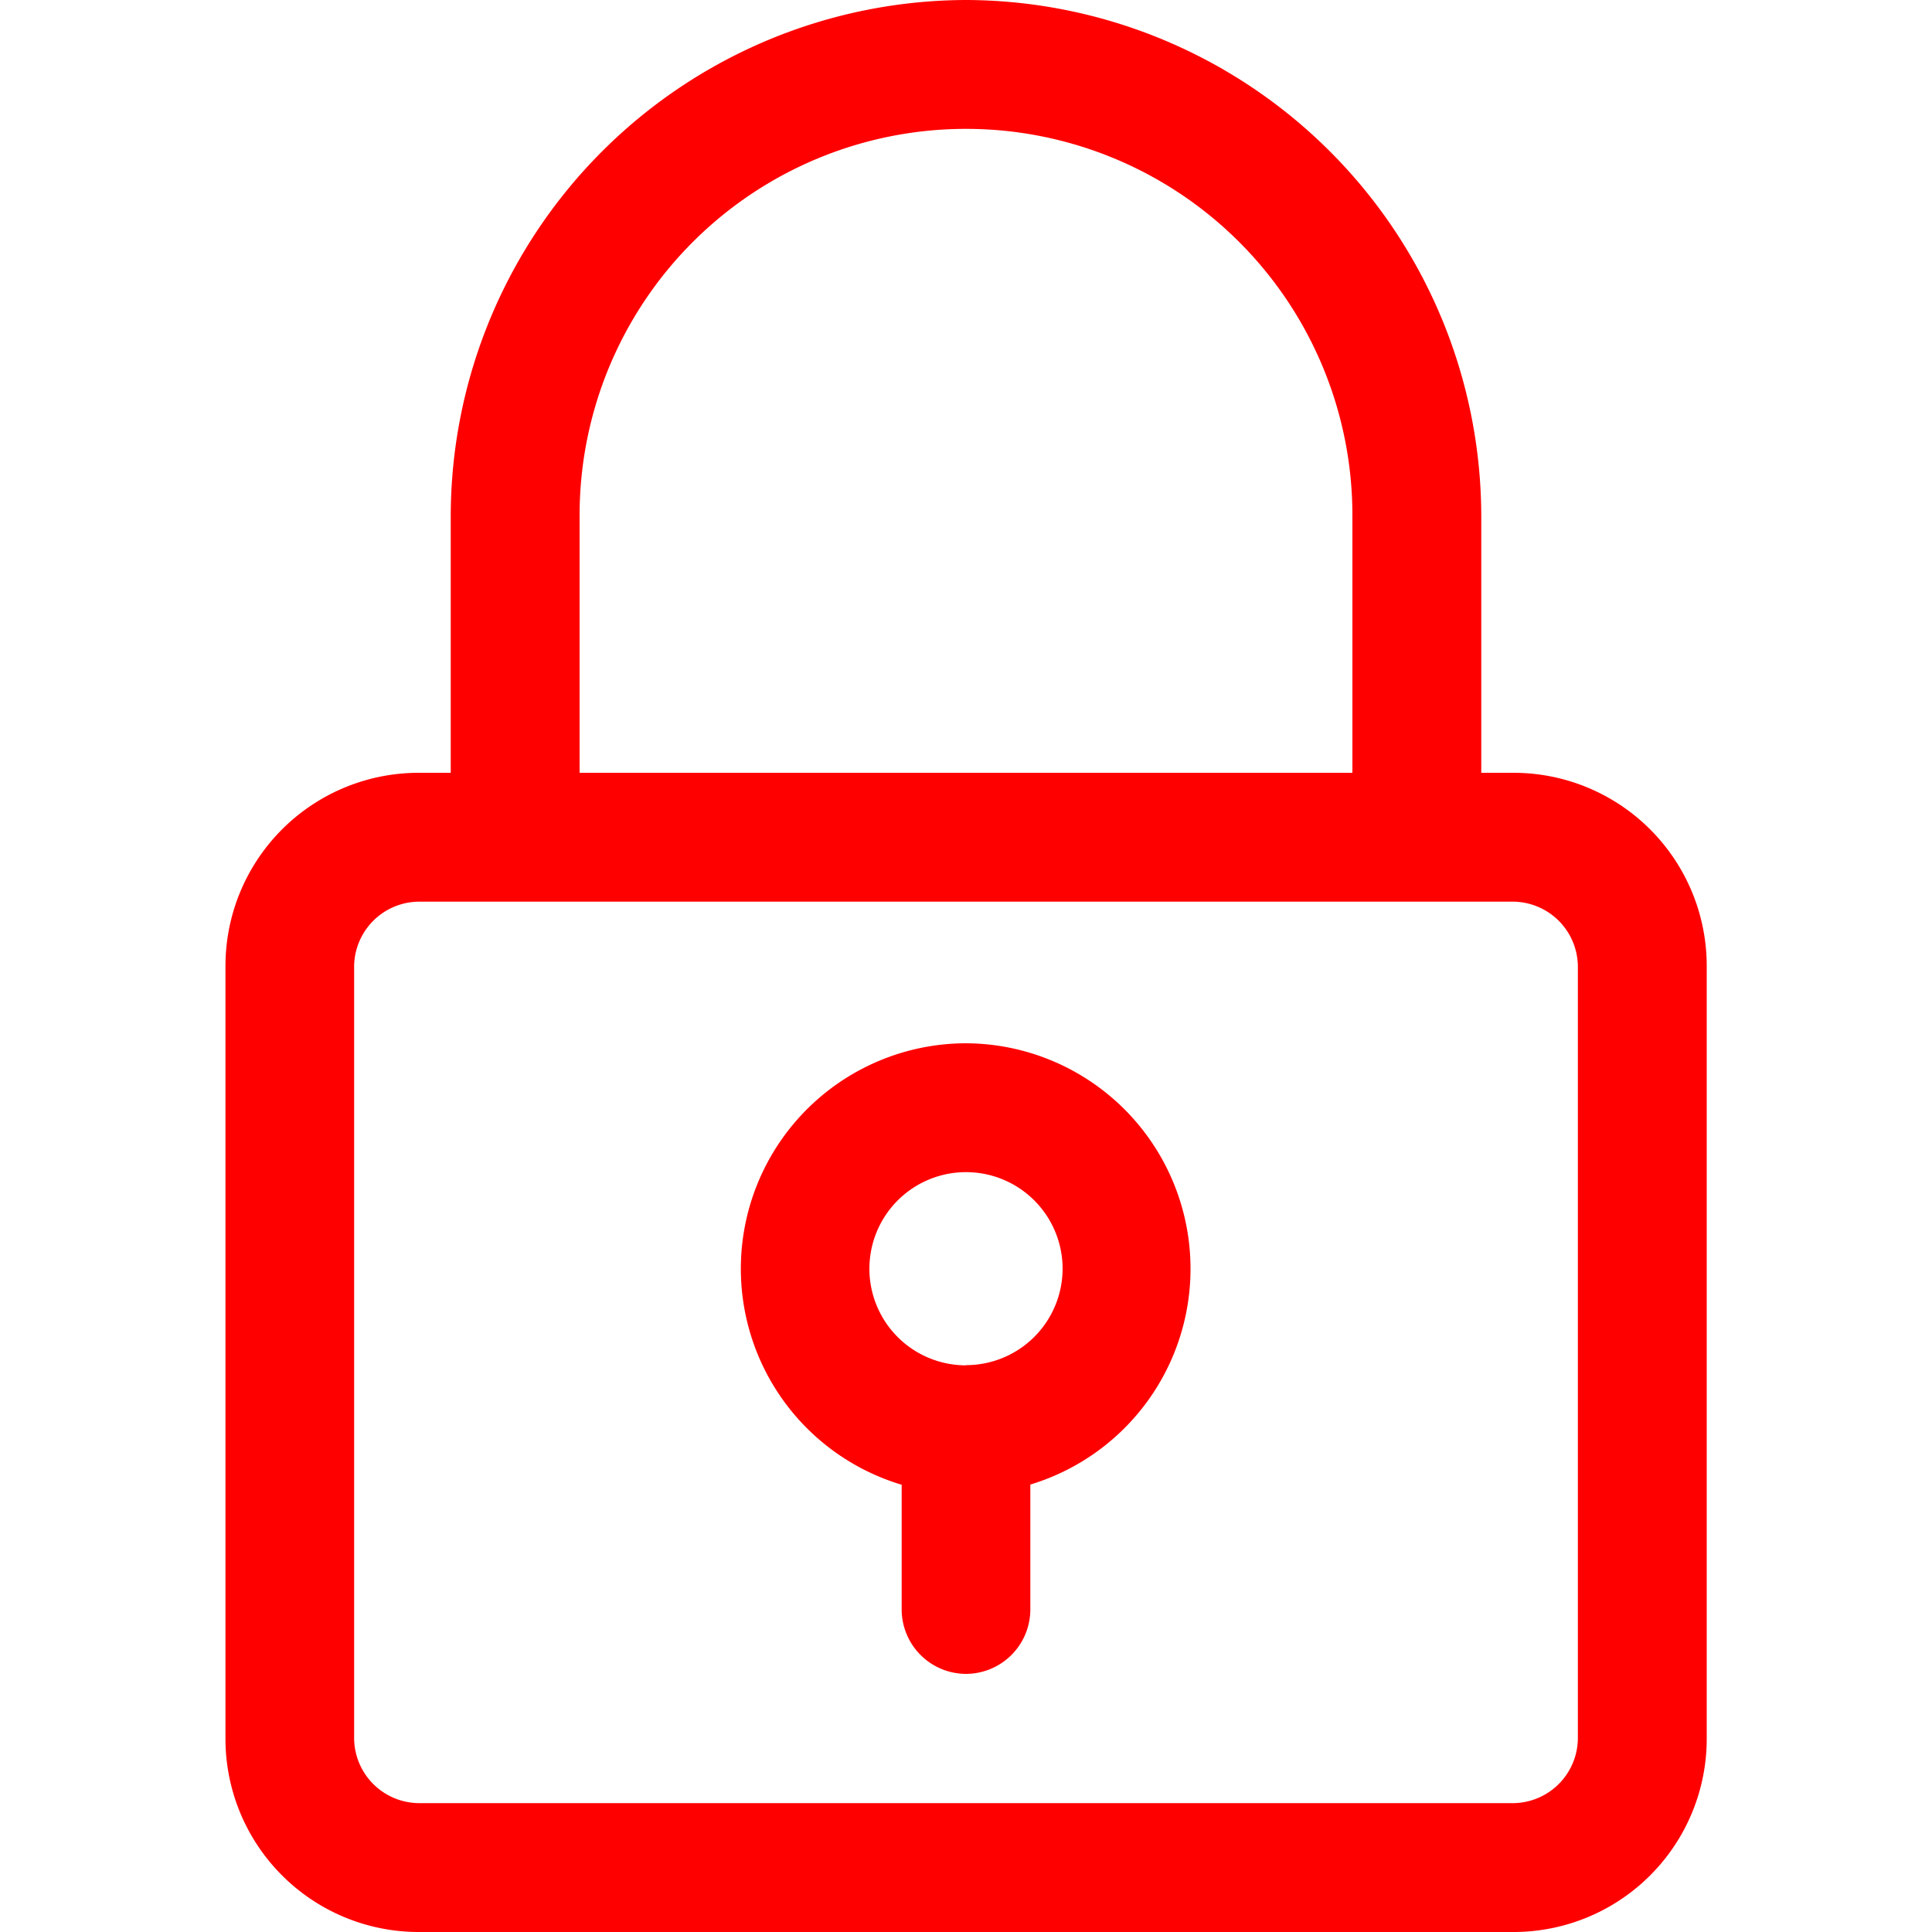
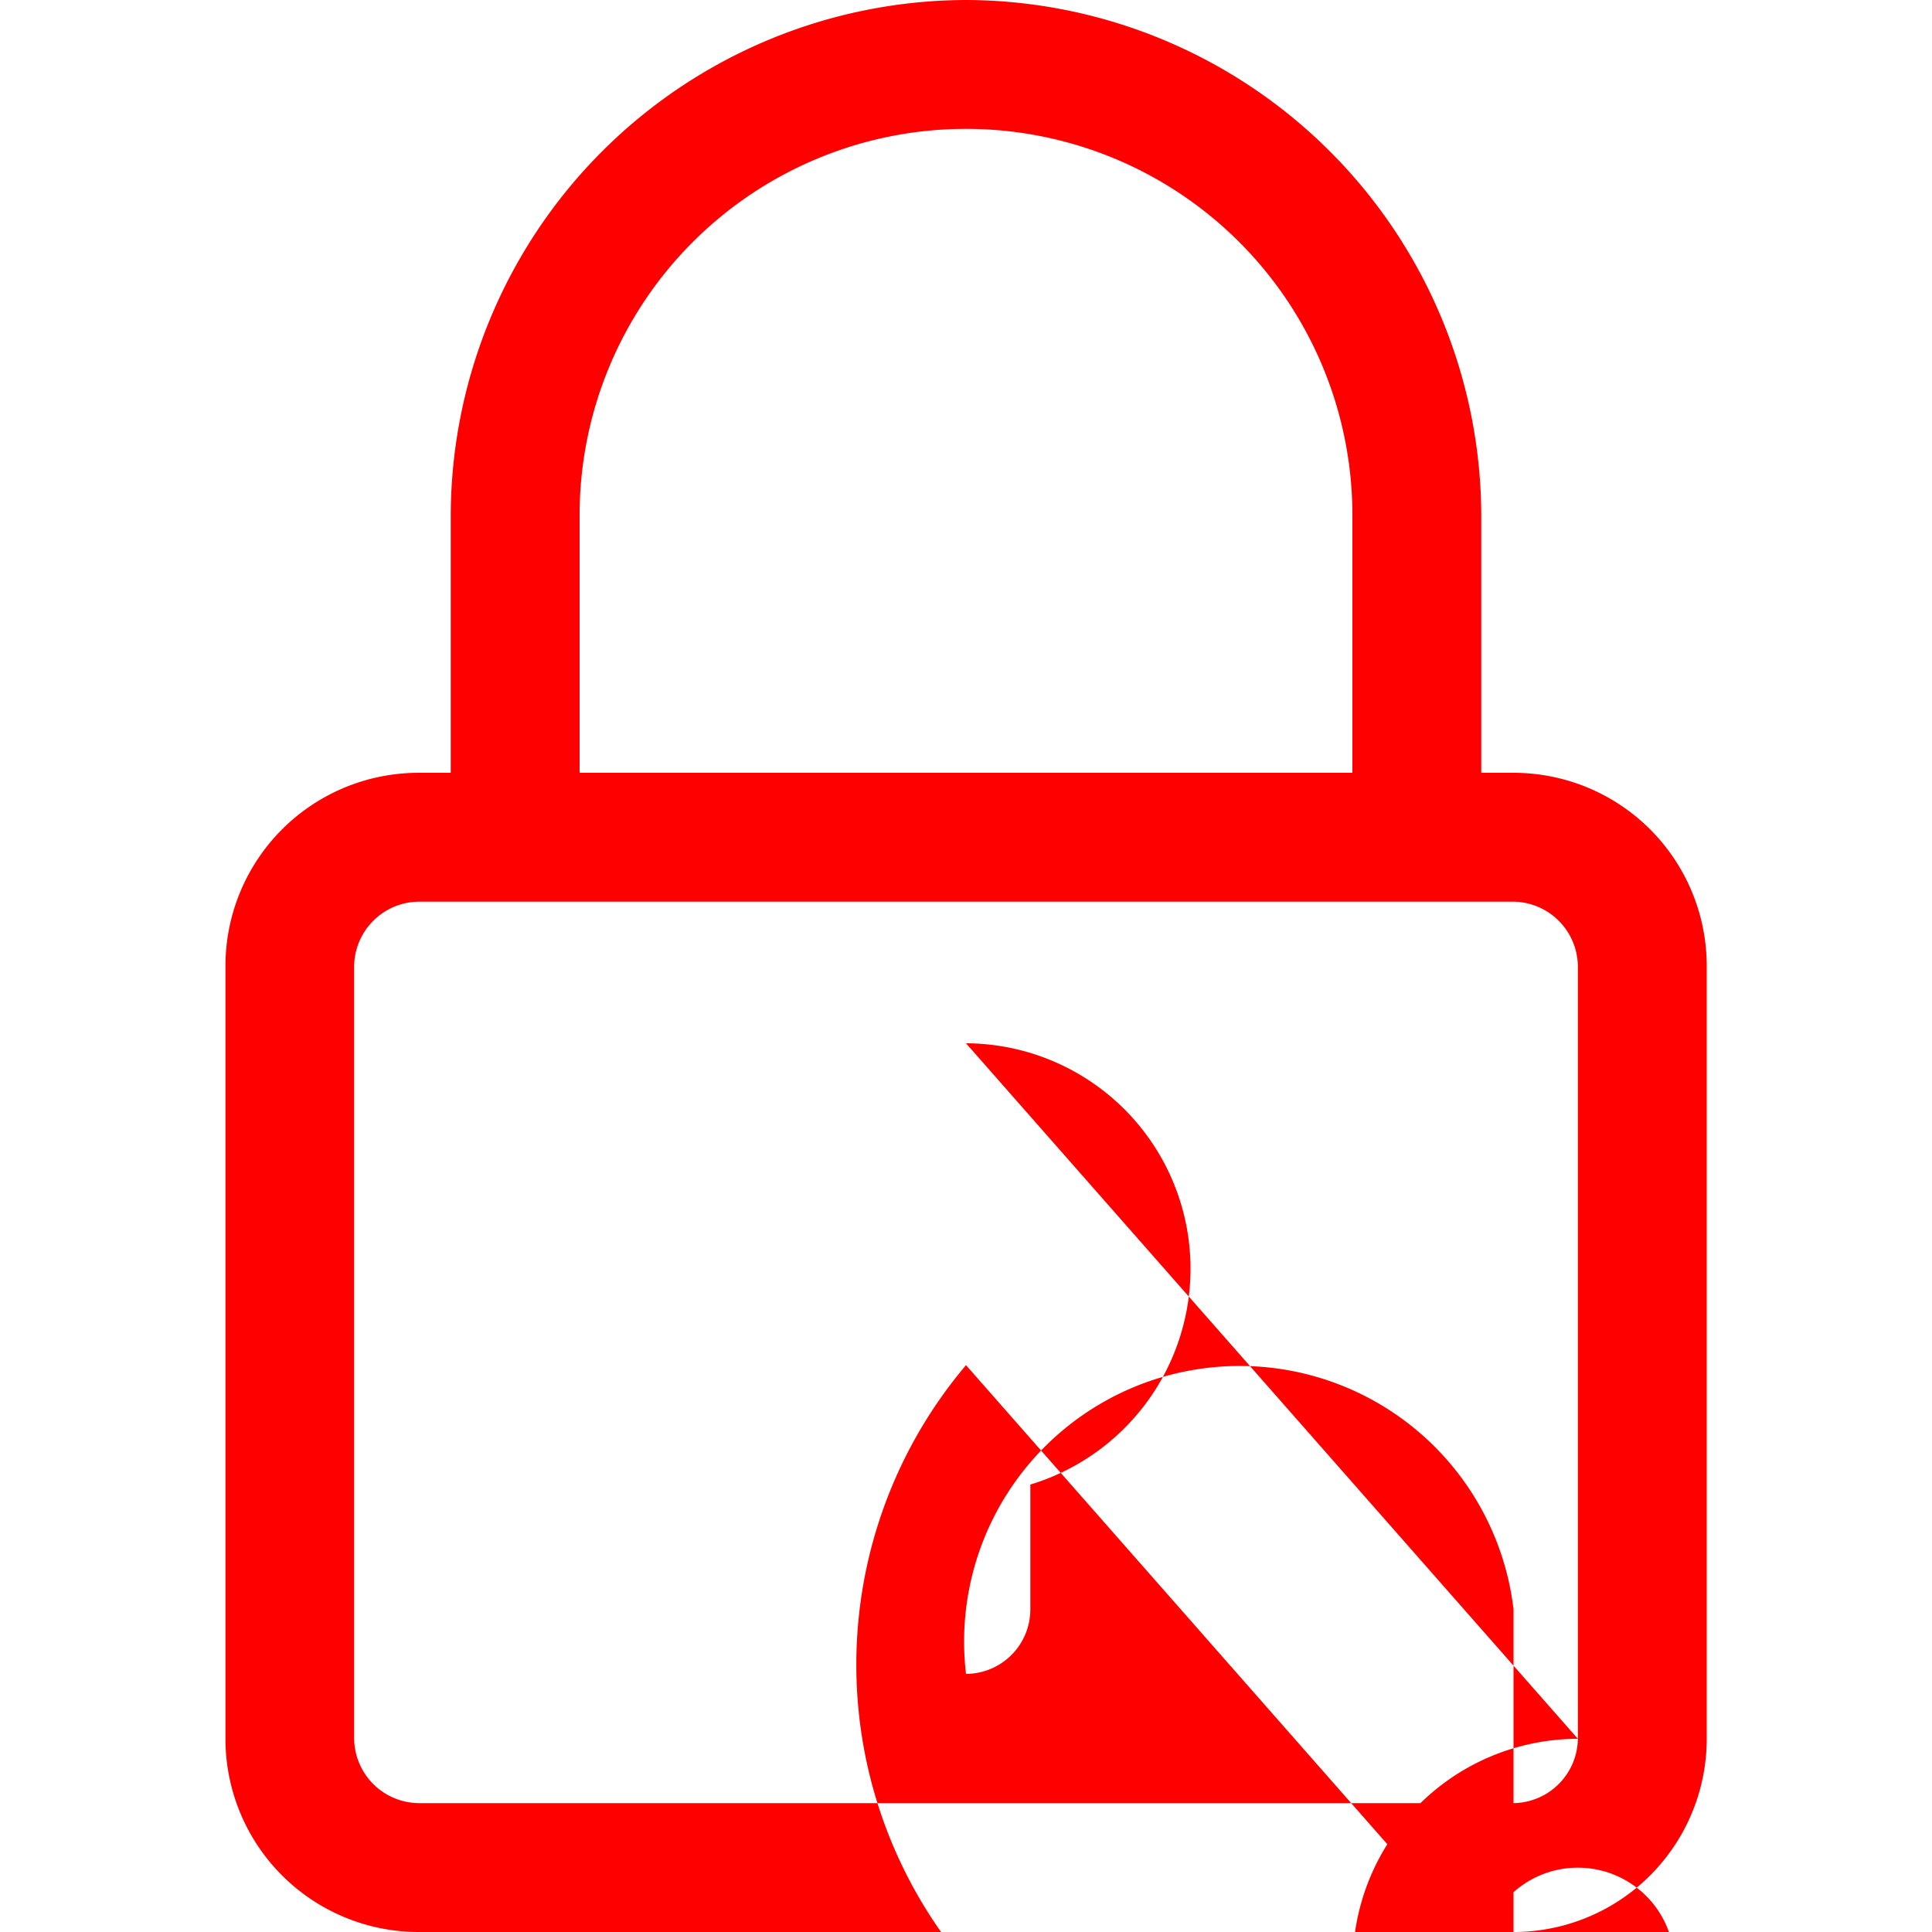
<svg xmlns="http://www.w3.org/2000/svg" version="1.1" x="0px" y="0px" viewBox="0 0 100 100" xml:space="preserve">
-   <path d="M78.34,40H76.67V26.67A26.75,26.75,0,0,0,50,0h0A26.75,26.75,0,0,0,23.33,26.67V40H21.67a10,10,0,0,0-10,10V90a10,10,0,0,0,10,10H78.34a10,10,0,0,0,10-10V50A10,10,0,0,0,78.34,40ZM30,26.67a20,20,0,1,1,40,0V40H30ZM81.67,90a3.38,3.38,0,0,1-3.33,3.33H21.67A3.38,3.38,0,0,1,18.33,90V50a3.38,3.38,0,0,1,3.33-3.33H78.34A3.38,3.38,0,0,1,81.67,50ZM50,54a11.67,11.67,0,0,0-3.33,22.85V83.3A3.34,3.34,0,0,0,50,86.64h0a3.34,3.34,0,0,0,3.33-3.33V76.84A11.67,11.67,0,0,0,50,54Zm0,16.67a5,5,0,1,1,5-5A5,5,0,0,1,50,70.66Z" fill="#ff0000" />
+   <path d="M78.34,40H76.67V26.67A26.75,26.75,0,0,0,50,0h0A26.75,26.75,0,0,0,23.33,26.67V40H21.67a10,10,0,0,0-10,10V90a10,10,0,0,0,10,10H78.34a10,10,0,0,0,10-10V50A10,10,0,0,0,78.34,40ZM30,26.67a20,20,0,1,1,40,0V40H30ZM81.67,90a3.38,3.38,0,0,1-3.33,3.33H21.67A3.38,3.38,0,0,1,18.33,90V50a3.38,3.38,0,0,1,3.33-3.33H78.34A3.38,3.38,0,0,1,81.67,50Za11.67,11.67,0,0,0-3.33,22.85V83.3A3.34,3.34,0,0,0,50,86.64h0a3.34,3.34,0,0,0,3.33-3.33V76.84A11.67,11.67,0,0,0,50,54Zm0,16.67a5,5,0,1,1,5-5A5,5,0,0,1,50,70.66Z" fill="#ff0000" />
</svg>